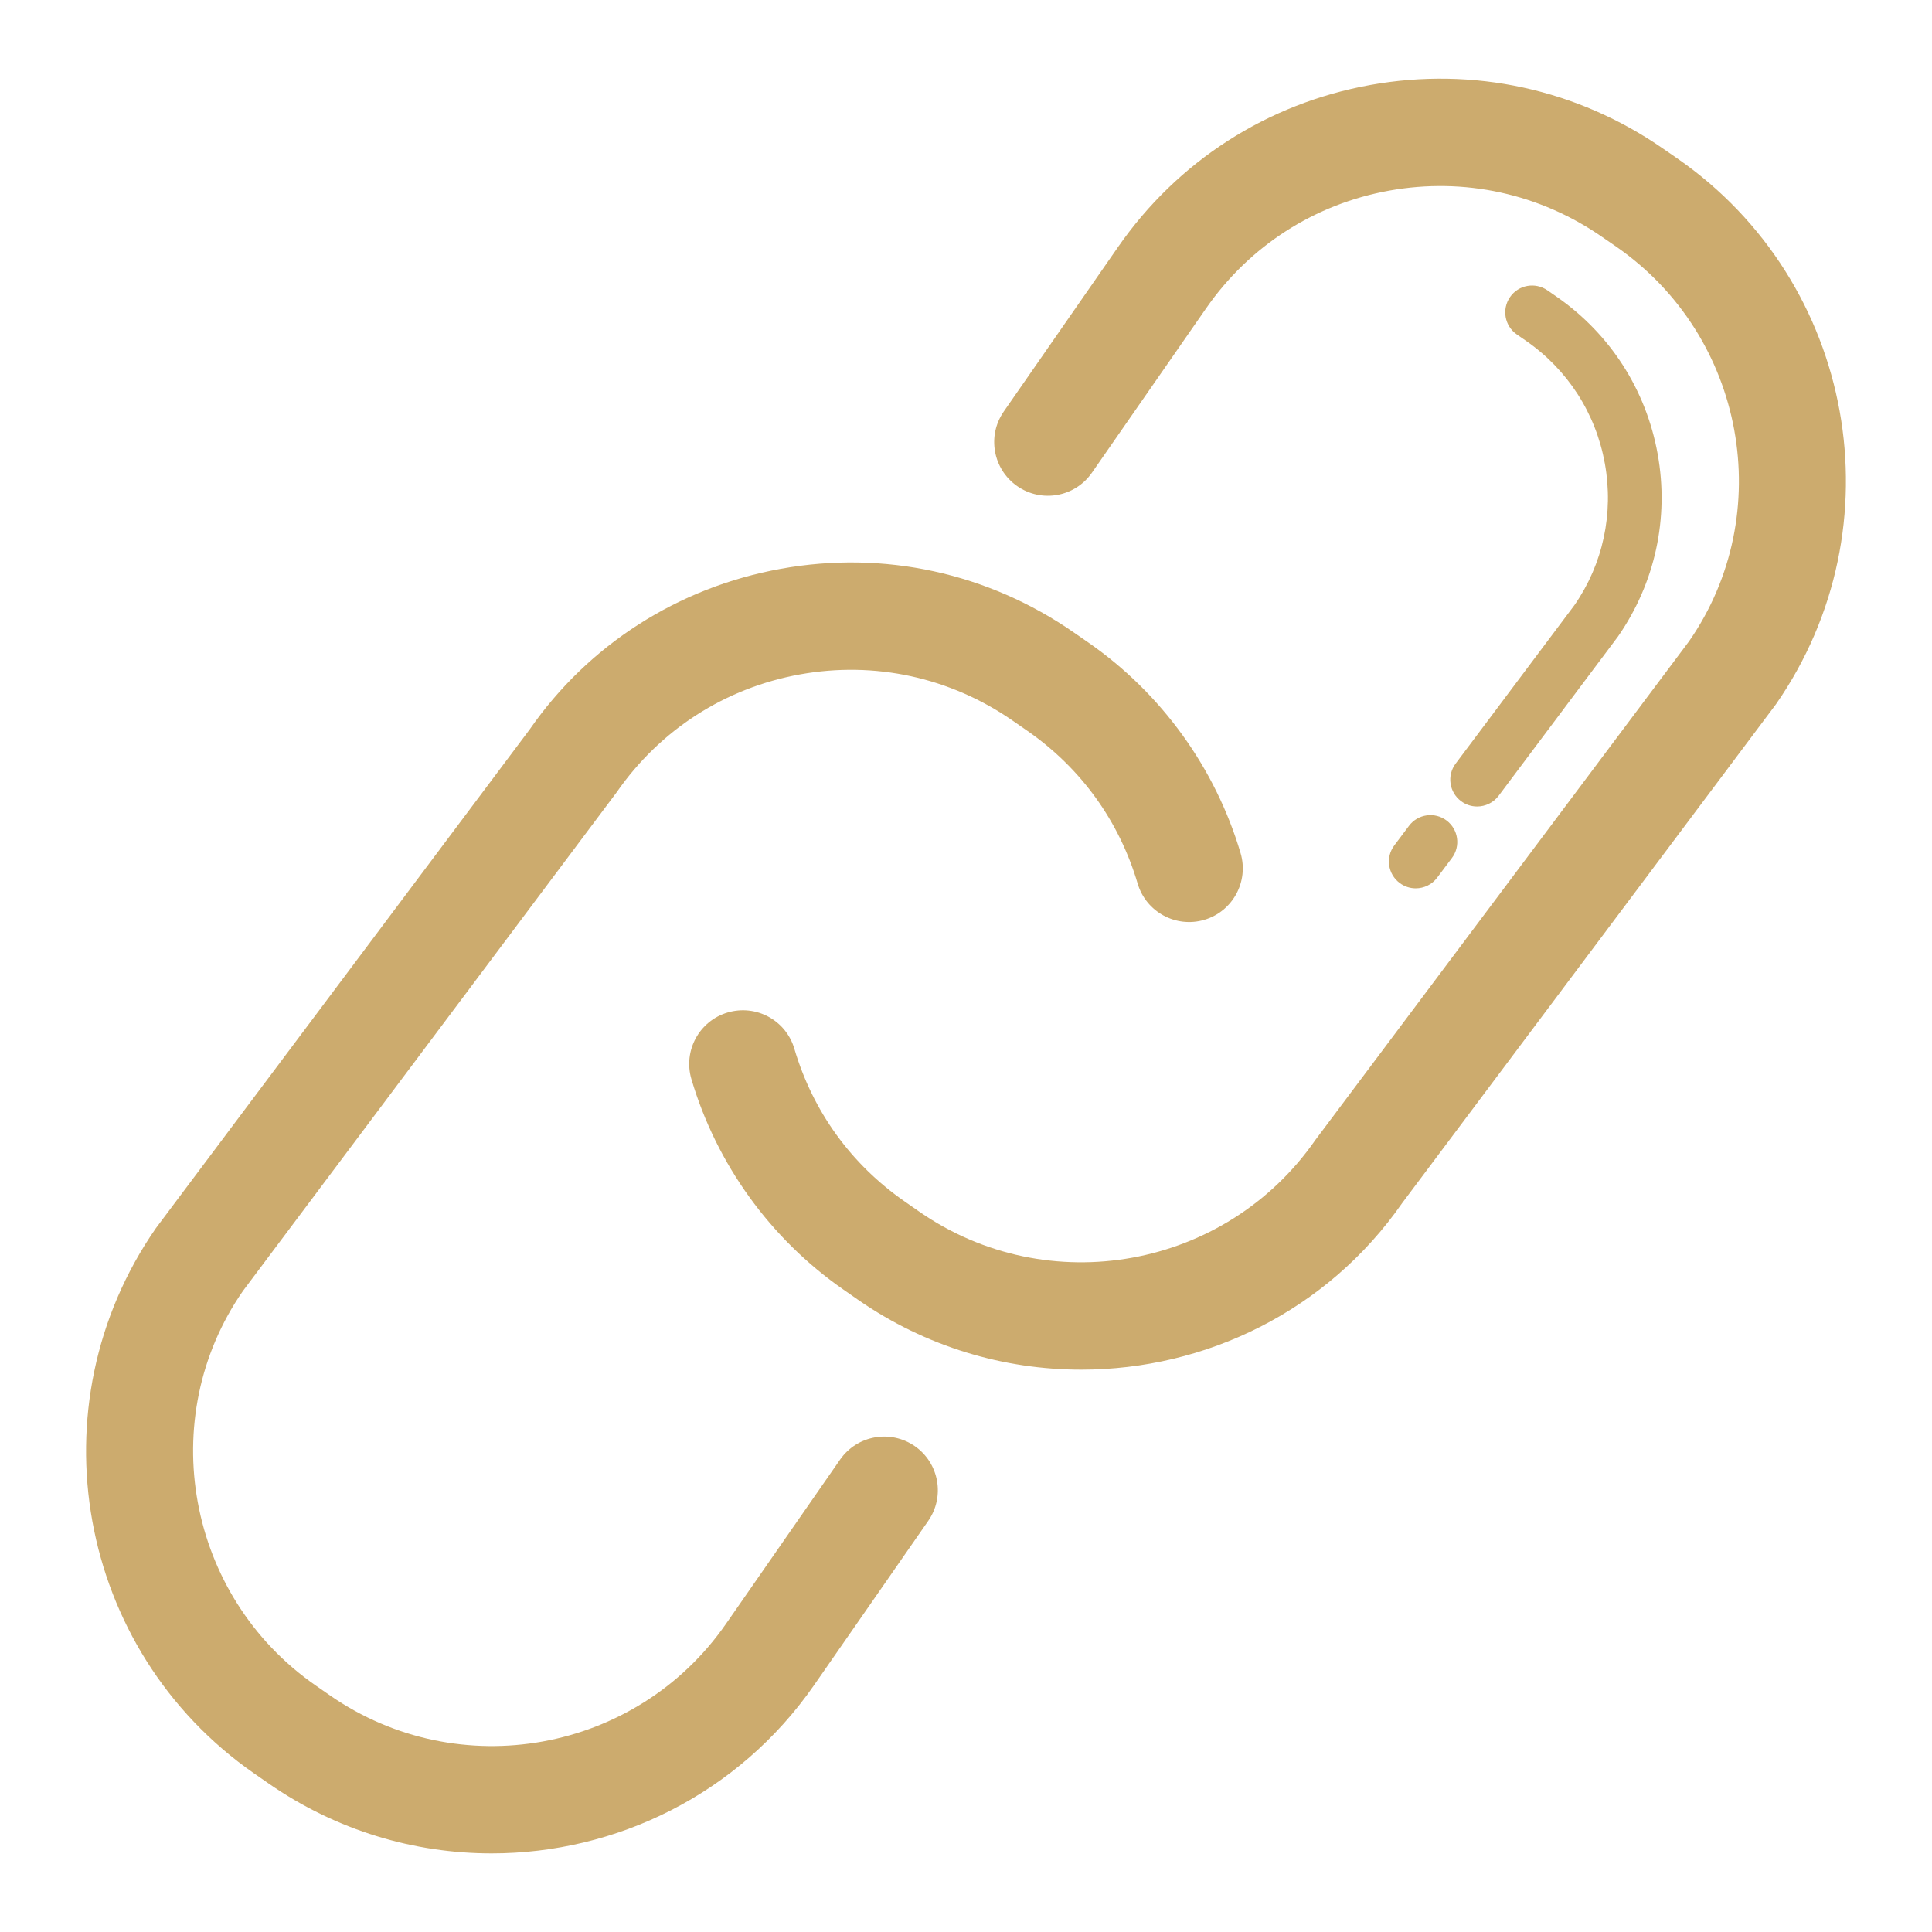
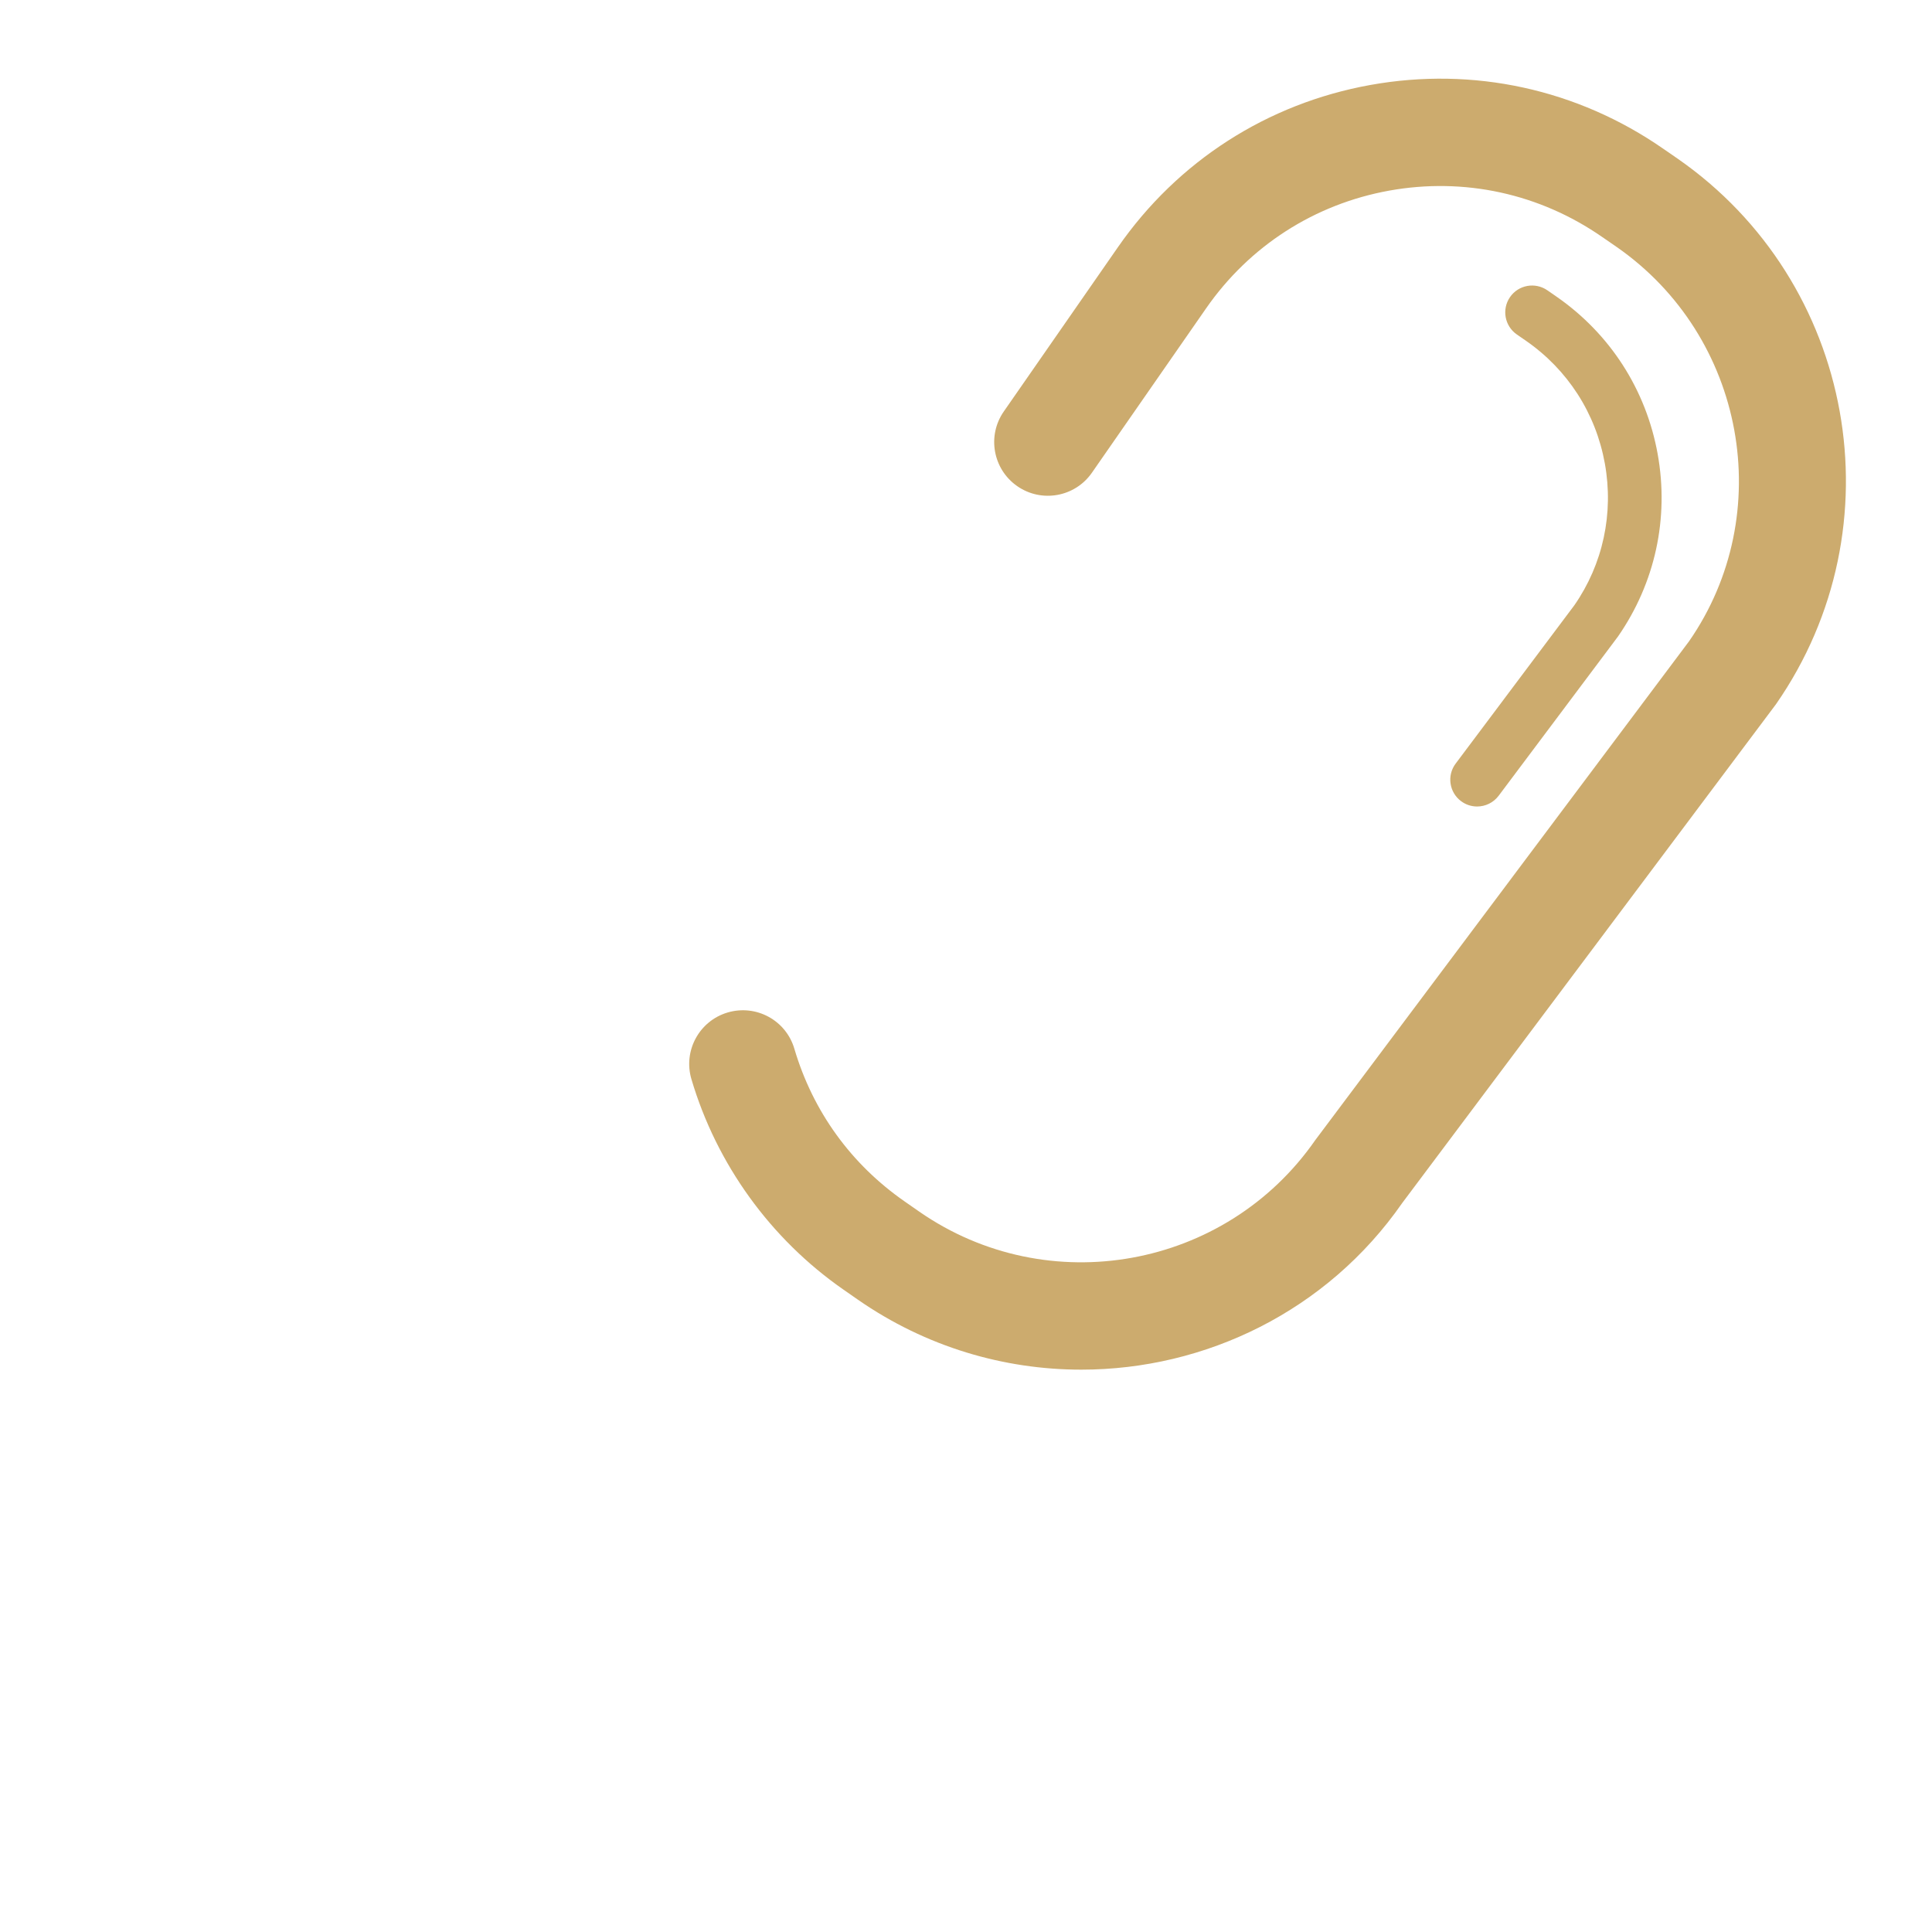
<svg xmlns="http://www.w3.org/2000/svg" fill="#CCAB6E" version="1.1" id="Layer_1" width="800px" height="800px" viewBox="0 0 72 72" enable-background="new 0 0 72 72" xml:space="preserve">
  <g>
    <g>
-       <path d="M18.321,69.07c-2.874,0-5.775-0.845-8.31-2.604l-0.534-0.371c-6.614-4.593-8.259-13.712-3.666-20.326l13.931-18.588    c2.183-3.146,5.522-5.292,9.361-5.984c3.839-0.694,7.717,0.152,10.921,2.377l0.534,0.37c2.72,1.888,4.735,4.676,5.675,7.85    c0.313,1.059-0.291,2.172-1.351,2.485c-1.058,0.311-2.171-0.29-2.485-1.351c-0.691-2.337-2.116-4.308-4.119-5.698l-0.534-0.37    c-2.328-1.617-5.146-2.231-7.931-1.727c-2.787,0.503-5.212,2.061-6.828,4.388L9.055,48.108    c-3.293,4.744-2.099,11.365,2.704,14.701l0.534,0.371c4.801,3.334,11.423,2.142,14.759-2.66l4.256-6.126    c0.631-0.905,1.875-1.129,2.784-0.501c0.906,0.631,1.131,1.877,0.501,2.784l-4.256,6.125C27.504,66.882,22.948,69.07,18.321,69.07    z" />
-     </g>
+       </g>
    <g>
      <path d="M40.297,51.043c-2.877,0-5.784-0.844-8.323-2.606l-0.538-0.375c-2.718-1.888-4.731-4.674-5.669-7.845    c-0.313-1.06,0.292-2.172,1.351-2.485c1.063-0.313,2.173,0.291,2.485,1.351c0.69,2.335,2.114,4.305,4.117,5.696l0.538,0.375    c4.799,3.332,11.421,2.138,14.757-2.664l13.93-18.59c3.294-4.744,2.1-11.365-2.703-14.701l-0.53-0.365    c-2.332-1.621-5.147-2.232-7.936-1.731c-2.787,0.503-5.212,2.061-6.828,4.388l-4.255,6.125c-0.63,0.908-1.876,1.132-2.783,0.502    s-1.132-1.876-0.502-2.783l4.255-6.125c2.225-3.205,5.564-5.351,9.404-6.043c3.838-0.691,7.718,0.153,10.922,2.379l0.529,0.365    c6.62,4.598,8.264,13.717,3.67,20.33l-13.93,18.59C49.453,48.868,44.914,51.043,40.297,51.043z" />
    </g>
    <g>
-       <path d="M52.76,33.106c-0.209,0-0.419-0.065-0.599-0.2c-0.442-0.331-0.532-0.958-0.2-1.399l0.548-0.73    c0.331-0.442,0.959-0.53,1.399-0.2c0.442,0.331,0.532,0.958,0.2,1.399l-0.548,0.73C53.364,32.969,53.064,33.106,52.76,33.106z" />
-     </g>
+       </g>
    <g>
      <path d="M55.047,30.056c-0.209,0-0.419-0.065-0.599-0.2c-0.442-0.331-0.532-0.958-0.2-1.399l4.426-5.904    c1.061-1.528,1.471-3.414,1.134-5.28c-0.337-1.867-1.38-3.491-2.938-4.572l-0.343-0.237c-0.454-0.315-0.567-0.938-0.253-1.392    c0.313-0.454,0.936-0.568,1.392-0.253l0.344,0.238c1.997,1.387,3.334,3.468,3.766,5.86s-0.094,4.81-1.48,6.806l-4.447,5.934    C55.651,29.918,55.352,30.056,55.047,30.056z" />
    </g>
  </g>
</svg>